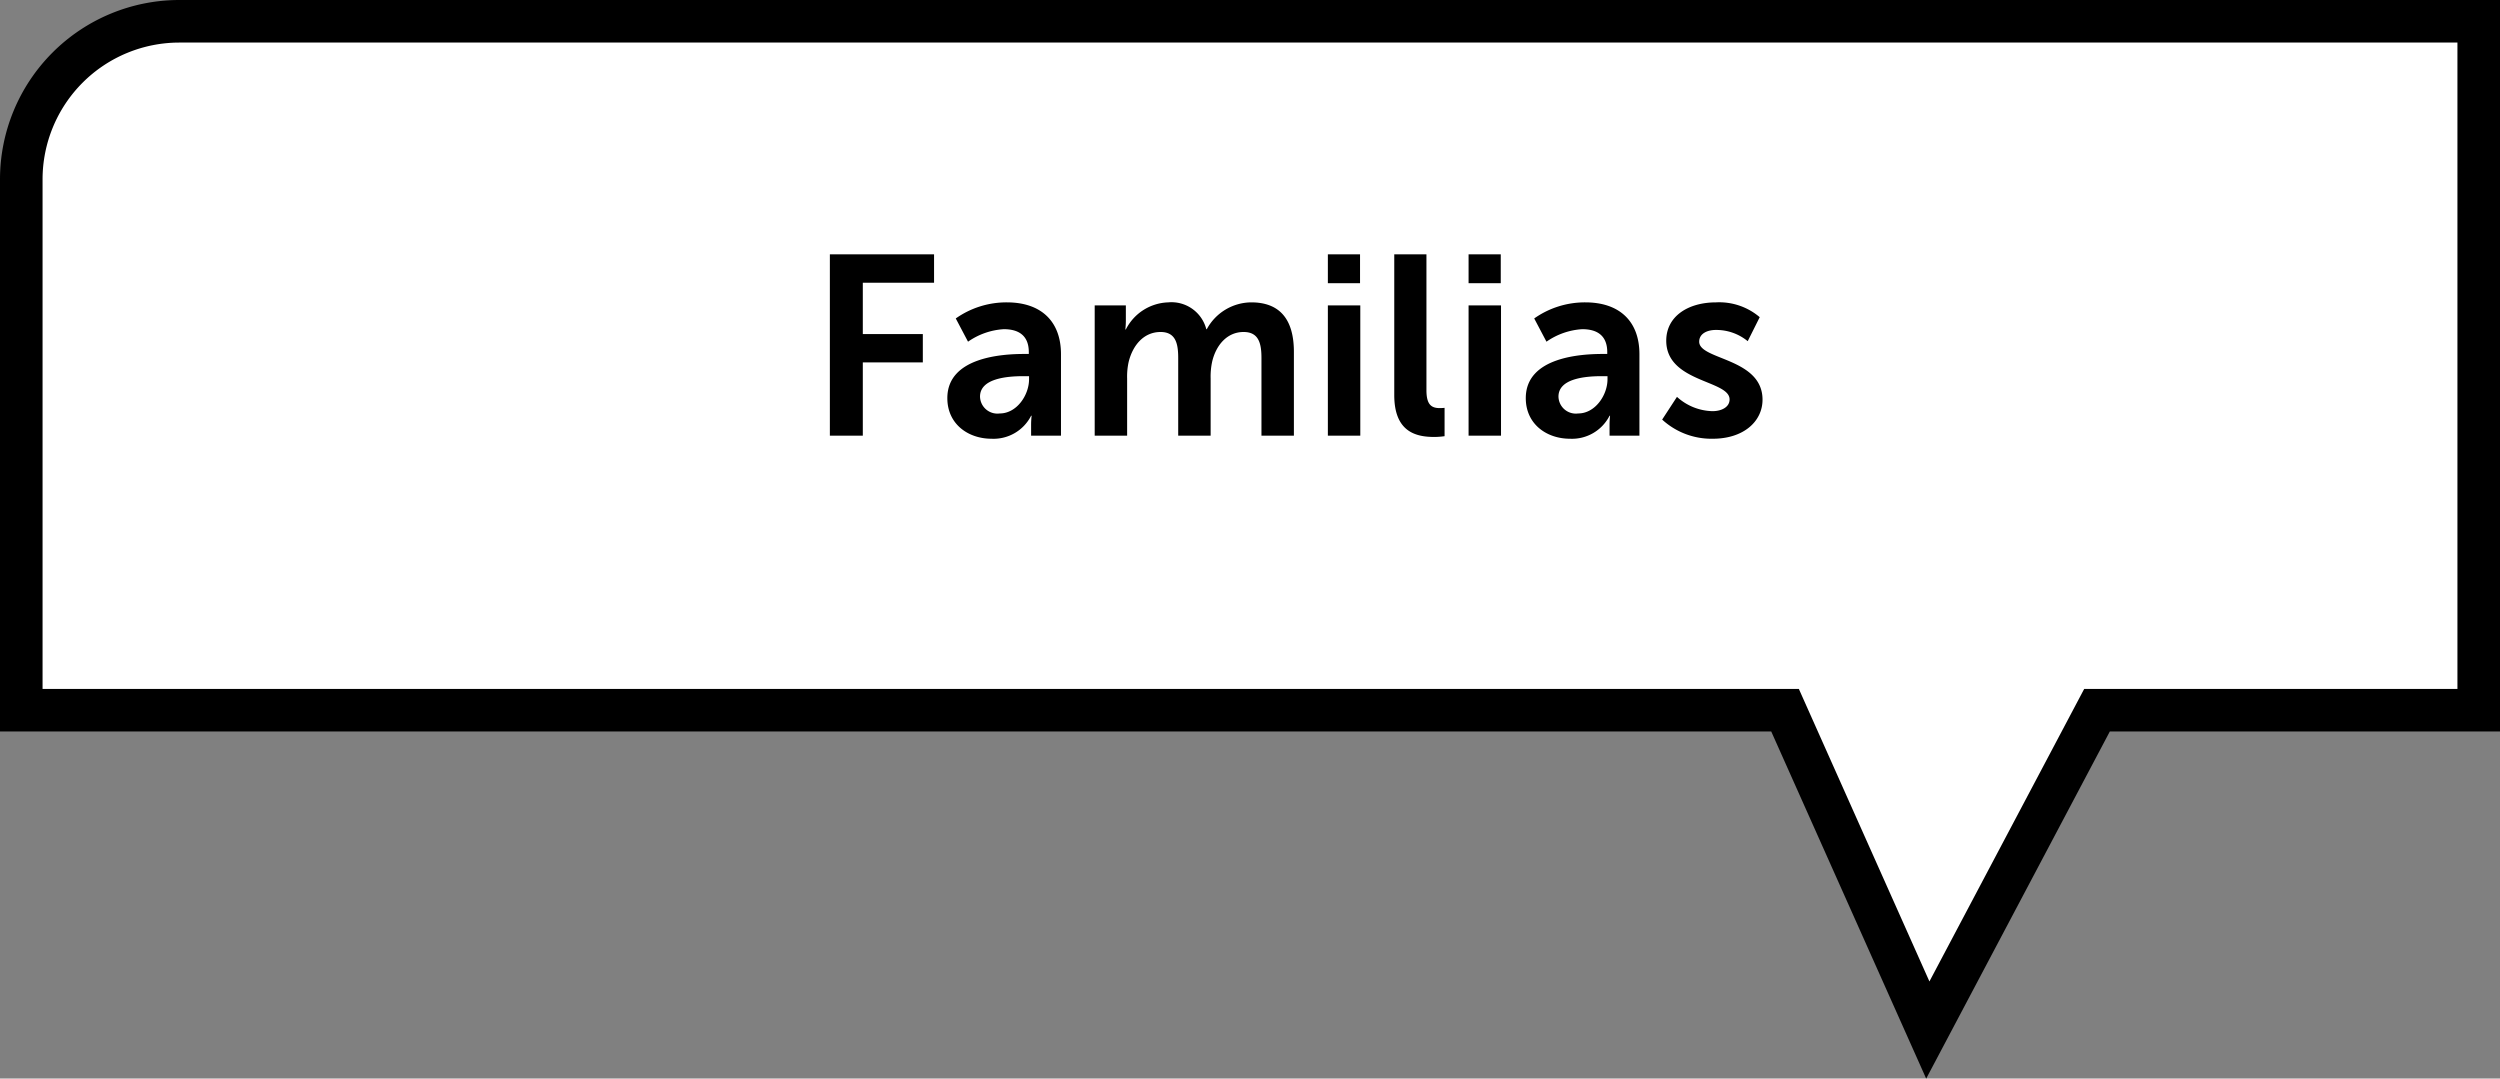
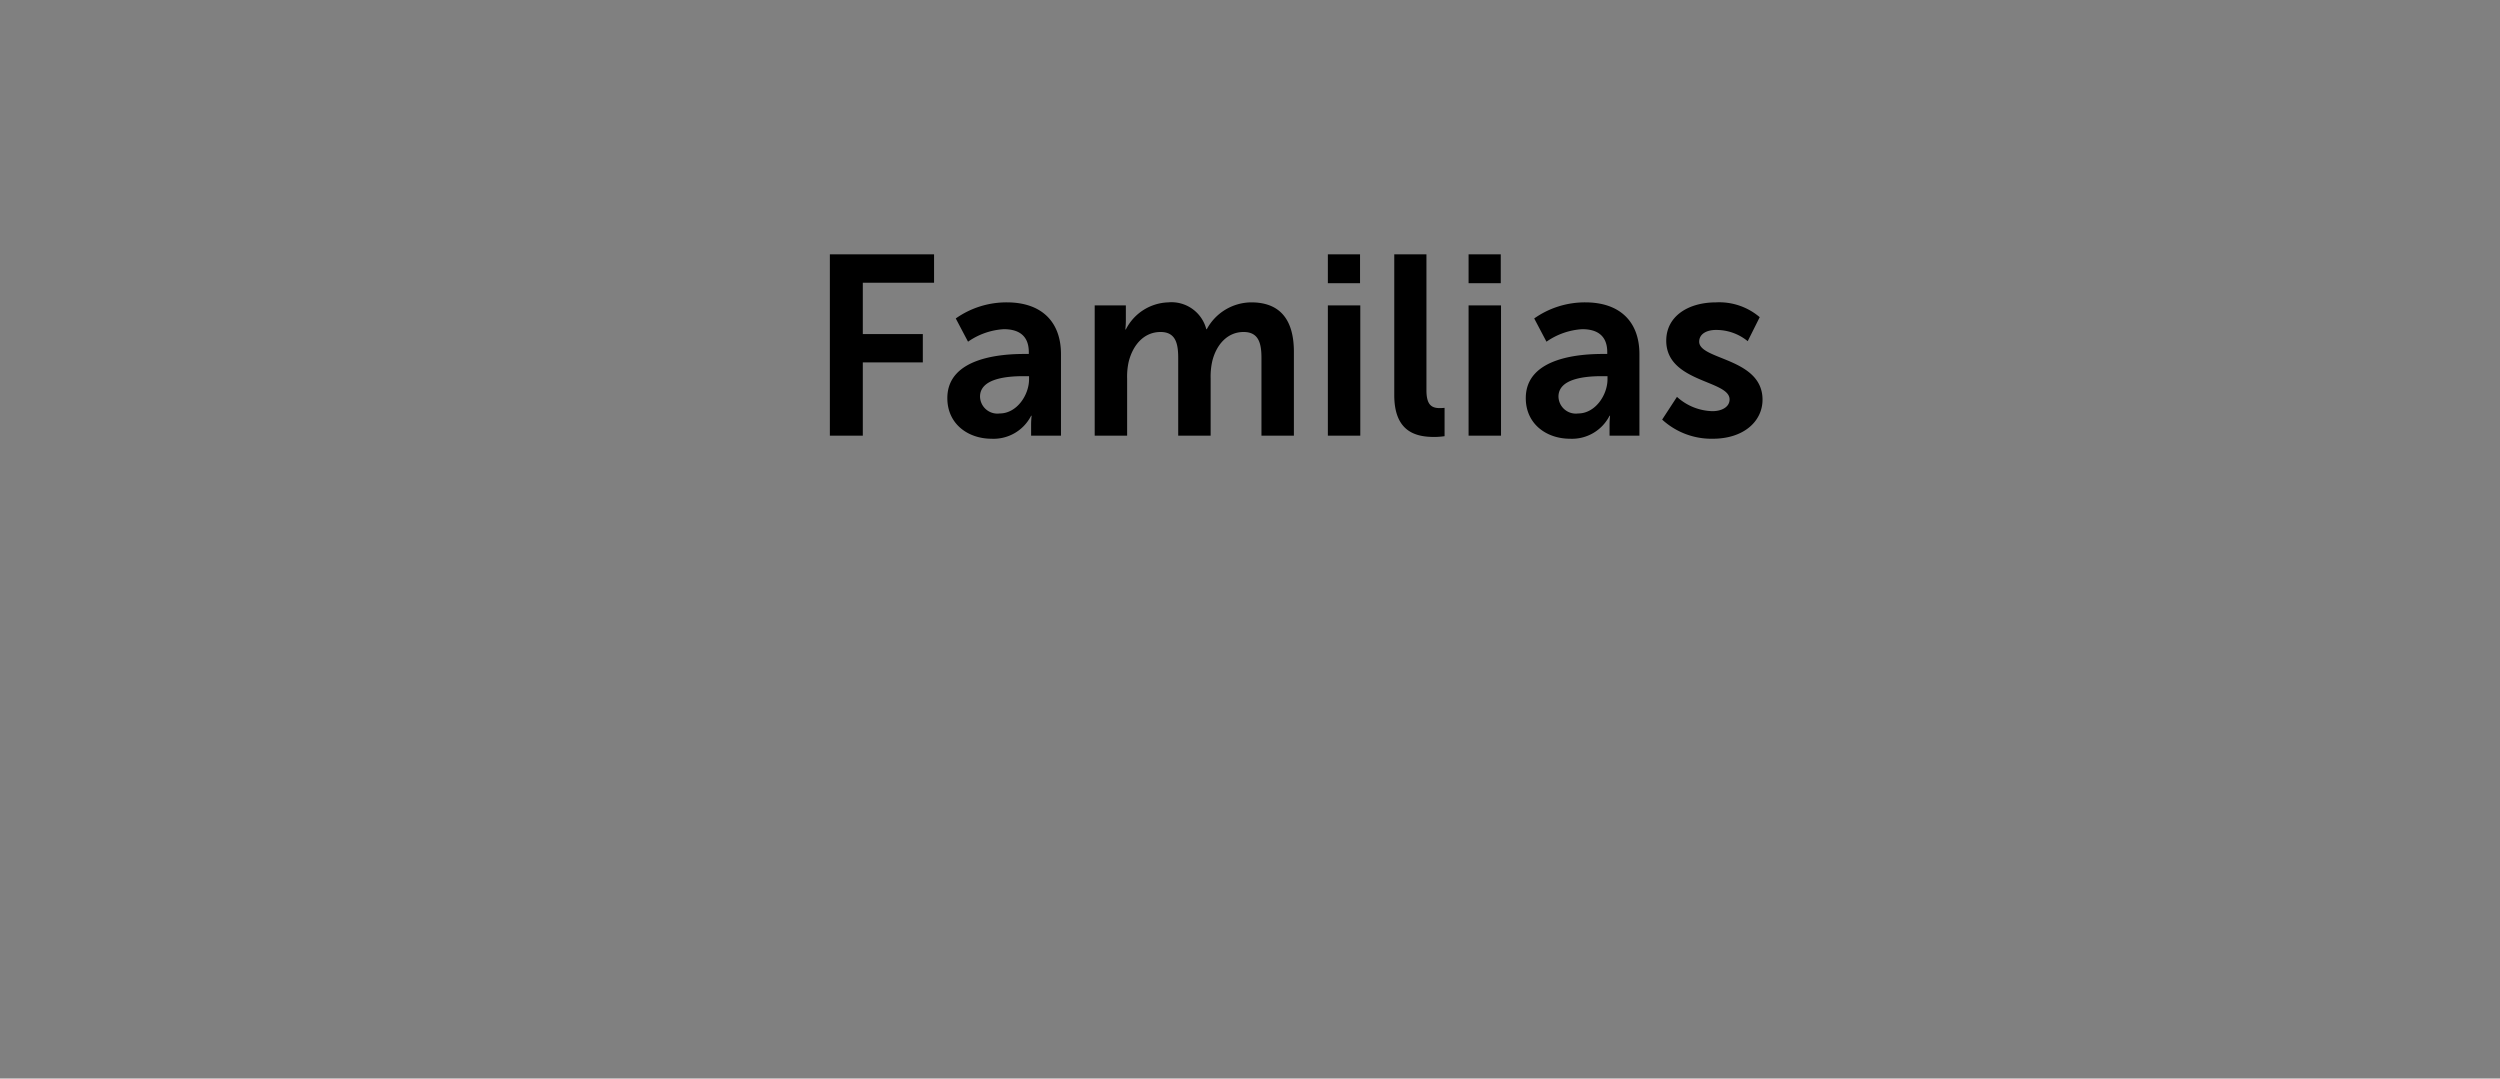
<svg xmlns="http://www.w3.org/2000/svg" width="293.675" height="126.699" viewBox="0 0 293.675 126.699">
  <rect x="0" y="0" width="293.675" height="126.699" fill="#808080" stroke="none" />
  <g id="Grupo_3869" data-name="Grupo 3869" transform="translate(-816.238 -2433.474)">
-     <path id="Trazado_26788" data-name="Trazado 26788" d="M1107.413,2516.9h-44.839l-19.877,37.572-16.77-37.572H818.738V2454.55a18.575,18.575,0,0,1,18.575-18.576h270.1Z" fill="#fff" stroke="#000" stroke-miterlimit="10" stroke-width="5" />
    <path id="Trazado_27288" data-name="Trazado 27288" d="M-53.91,0h3.87V-8.61h7.05v-3.33h-7.05v-6.03h8.37V-21.3H-53.91Zm13.8-4.41c0,3.06,2.46,4.77,5.19,4.77a4.951,4.951,0,0,0,4.65-2.7h.06a9.705,9.705,0,0,0-.06,1.08V0h3.51V-9.57c0-3.87-2.34-6.09-6.36-6.09a10.32,10.32,0,0,0-6,1.89l1.44,2.73a8.188,8.188,0,0,1,4.2-1.47c1.68,0,2.94.69,2.94,2.7v.21h-.51C-33.54-9.6-40.11-9.27-40.11-4.41Zm3.84-.18c0-2.13,3.15-2.4,5.1-2.4h.66v.36c0,1.86-1.44,4.02-3.45,4.02A2.041,2.041,0,0,1-36.27-4.59ZM-22.8,0h3.81V-6.72a7.987,7.987,0,0,1,.18-1.95c.48-1.95,1.77-3.51,3.75-3.51,1.8,0,2.07,1.41,2.07,3.06V0h3.81V-6.72A8.239,8.239,0,0,1-9-8.7c.45-1.92,1.74-3.48,3.69-3.48,1.77,0,2.1,1.32,2.1,3.06V0H.6V-9.84c0-4.02-1.83-5.82-5.01-5.82a5.983,5.983,0,0,0-5.22,3.15h-.06a4.223,4.223,0,0,0-4.47-3.15,5.785,5.785,0,0,0-4.98,3.18h-.06a9.48,9.48,0,0,0,.06-1.05V-15.3H-22.8ZM4.59-17.91H8.37V-21.3H4.59ZM4.59,0H8.4V-15.3H4.59Zm7.8-4.77C12.39-.39,15,.15,17.1.15A8.686,8.686,0,0,0,18.3.06V-3.27s-.27.03-.57.03c-.99,0-1.56-.42-1.56-2.1V-21.3H12.39Zm8.73-13.14H24.9V-21.3H21.12ZM21.12,0h3.81V-15.3H21.12Zm6.72-4.41c0,3.06,2.46,4.77,5.19,4.77a4.951,4.951,0,0,0,4.65-2.7h.06a9.705,9.705,0,0,0-.06,1.08V0h3.51V-9.57c0-3.87-2.34-6.09-6.36-6.09a10.32,10.32,0,0,0-6,1.89l1.44,2.73a8.188,8.188,0,0,1,4.2-1.47c1.68,0,2.94.69,2.94,2.7v.21H36.9C34.41-9.6,27.84-9.27,27.84-4.41Zm3.84-.18c0-2.13,3.15-2.4,5.1-2.4h.66v.36c0,1.86-1.44,4.02-3.45,4.02A2.041,2.041,0,0,1,31.68-4.59Zm12.18,2.7A8.559,8.559,0,0,0,49.8.36c3.63,0,5.85-2.04,5.85-4.59,0-4.92-7.44-4.65-7.44-6.81,0-.96.96-1.38,1.95-1.38a5.81,5.81,0,0,1,3.75,1.32l1.41-2.82a7.332,7.332,0,0,0-5.13-1.74c-3.3,0-5.85,1.65-5.85,4.5,0,4.92,7.44,4.62,7.44,6.9,0,.9-.93,1.38-2.01,1.38A6.4,6.4,0,0,1,45.6-4.56Z" transform="translate(967.632 2484.653)" />
  </g>
</svg>